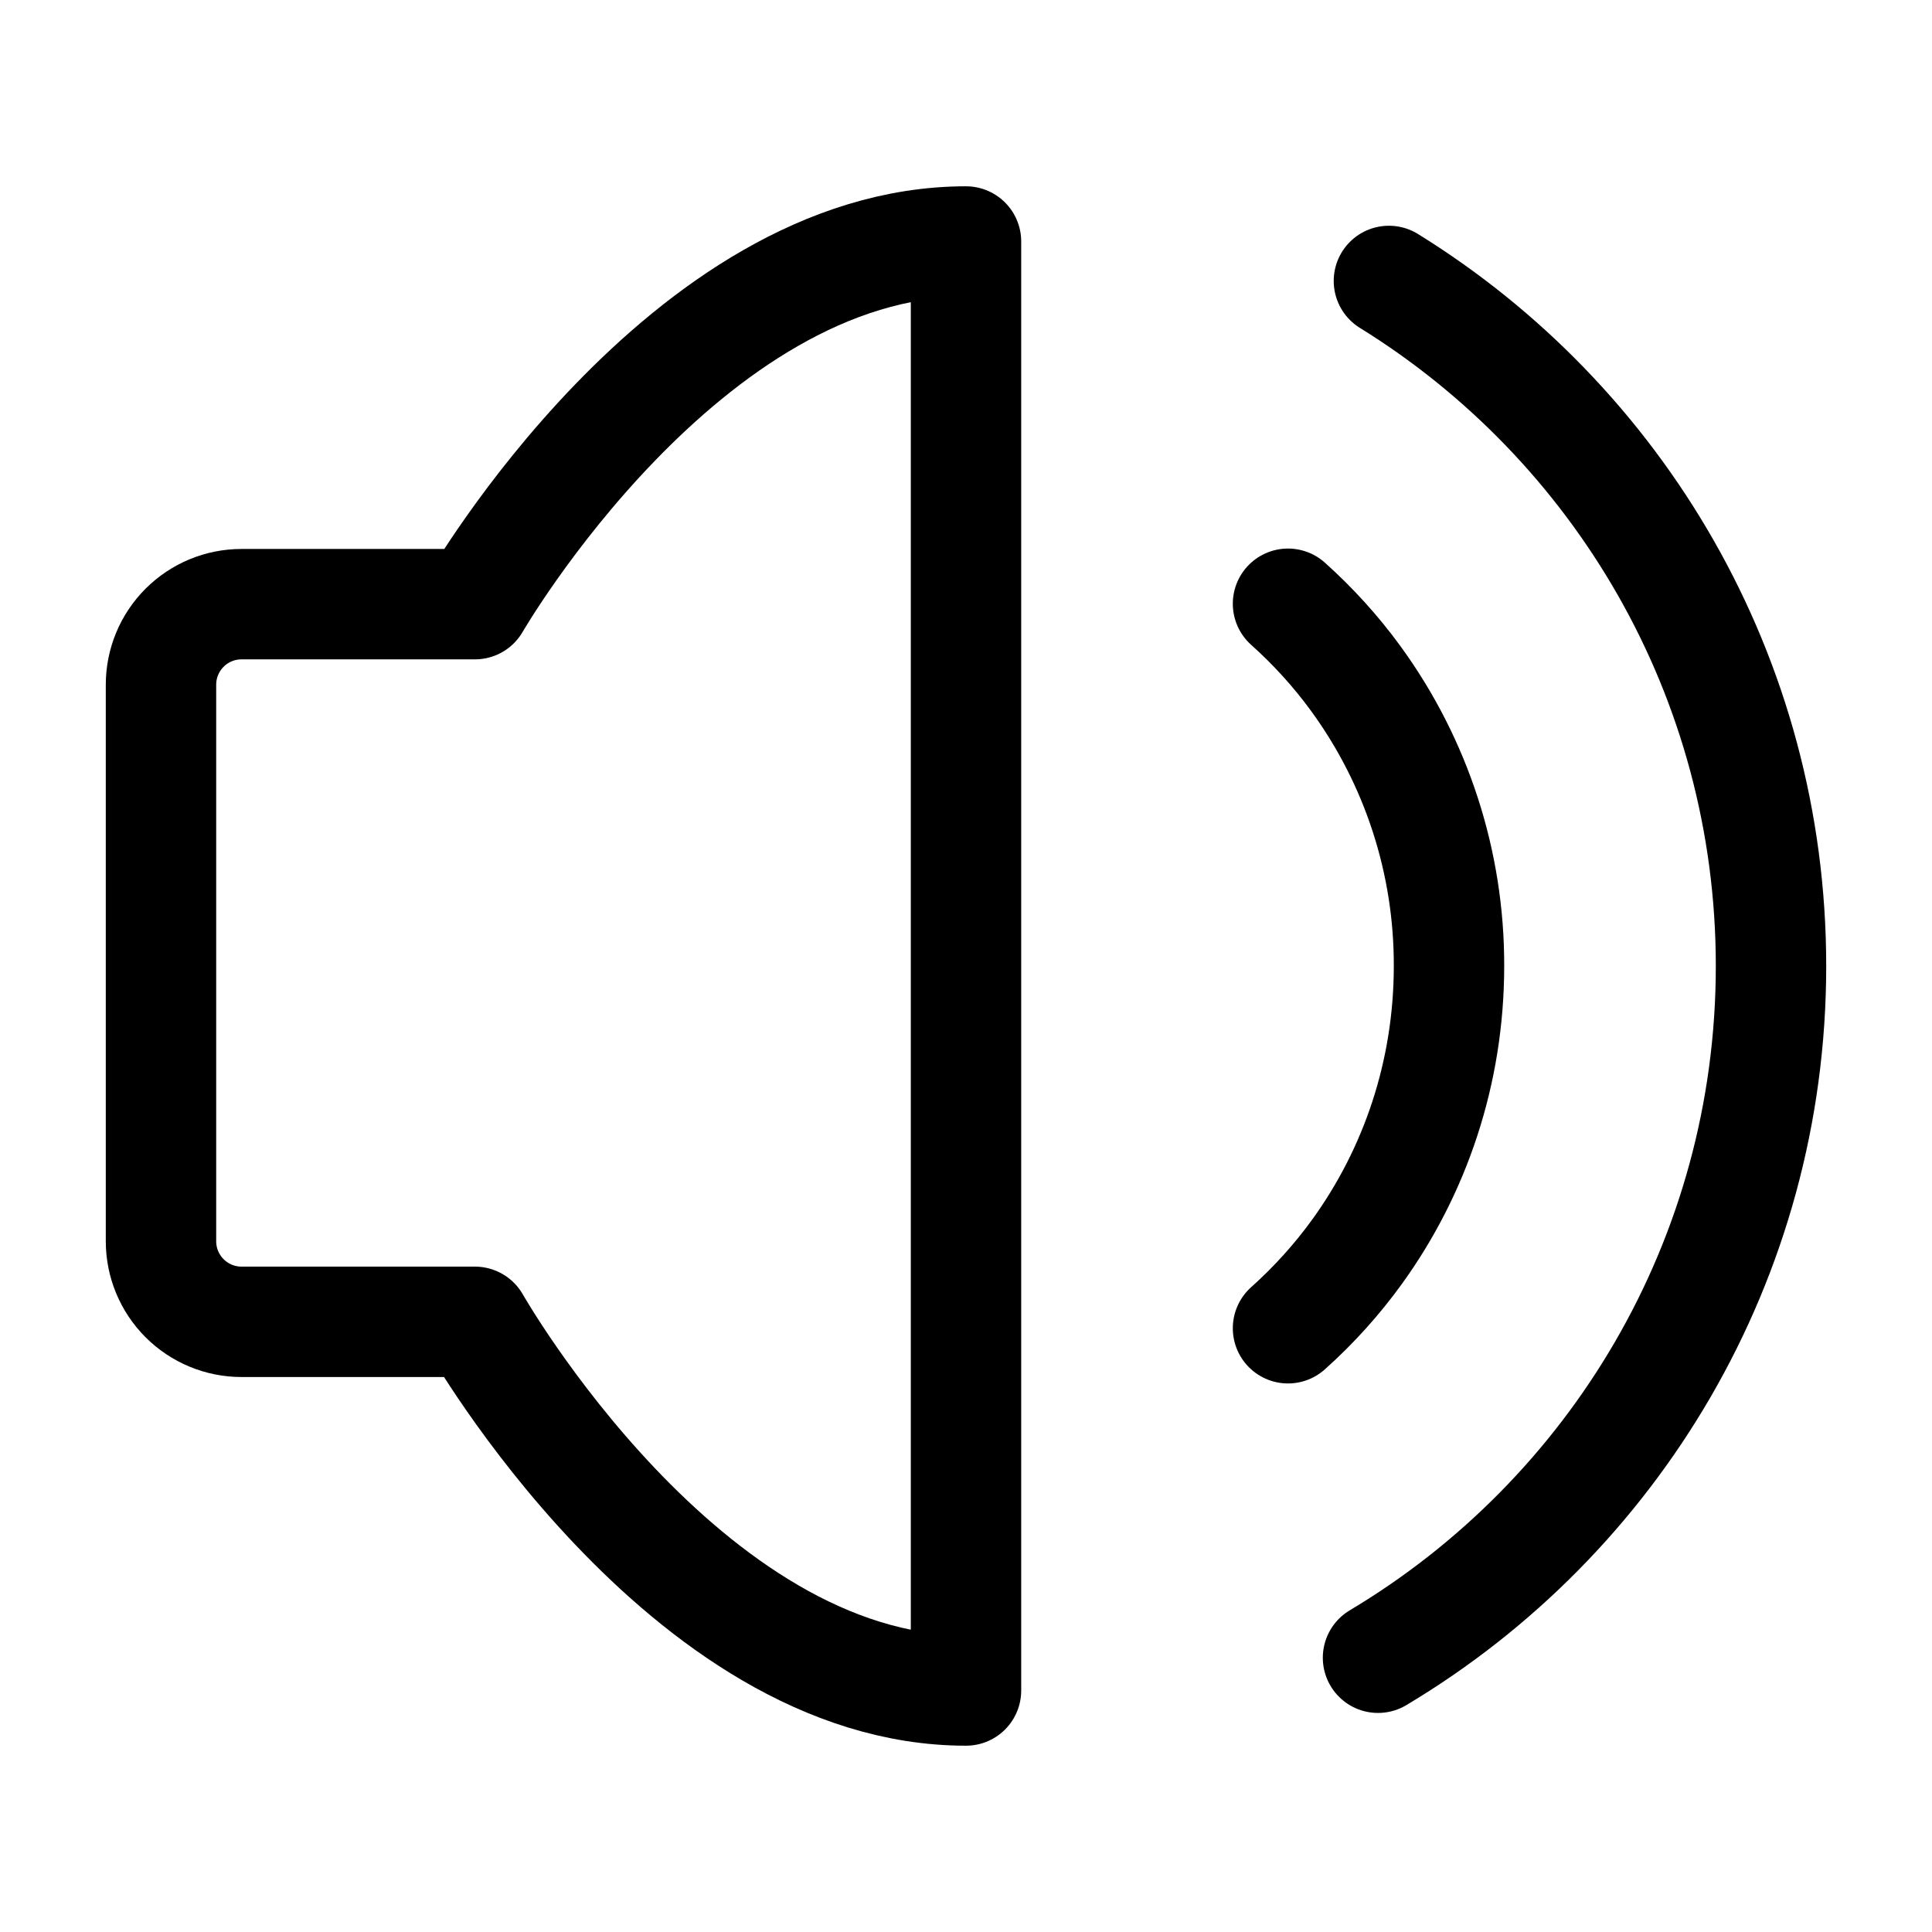
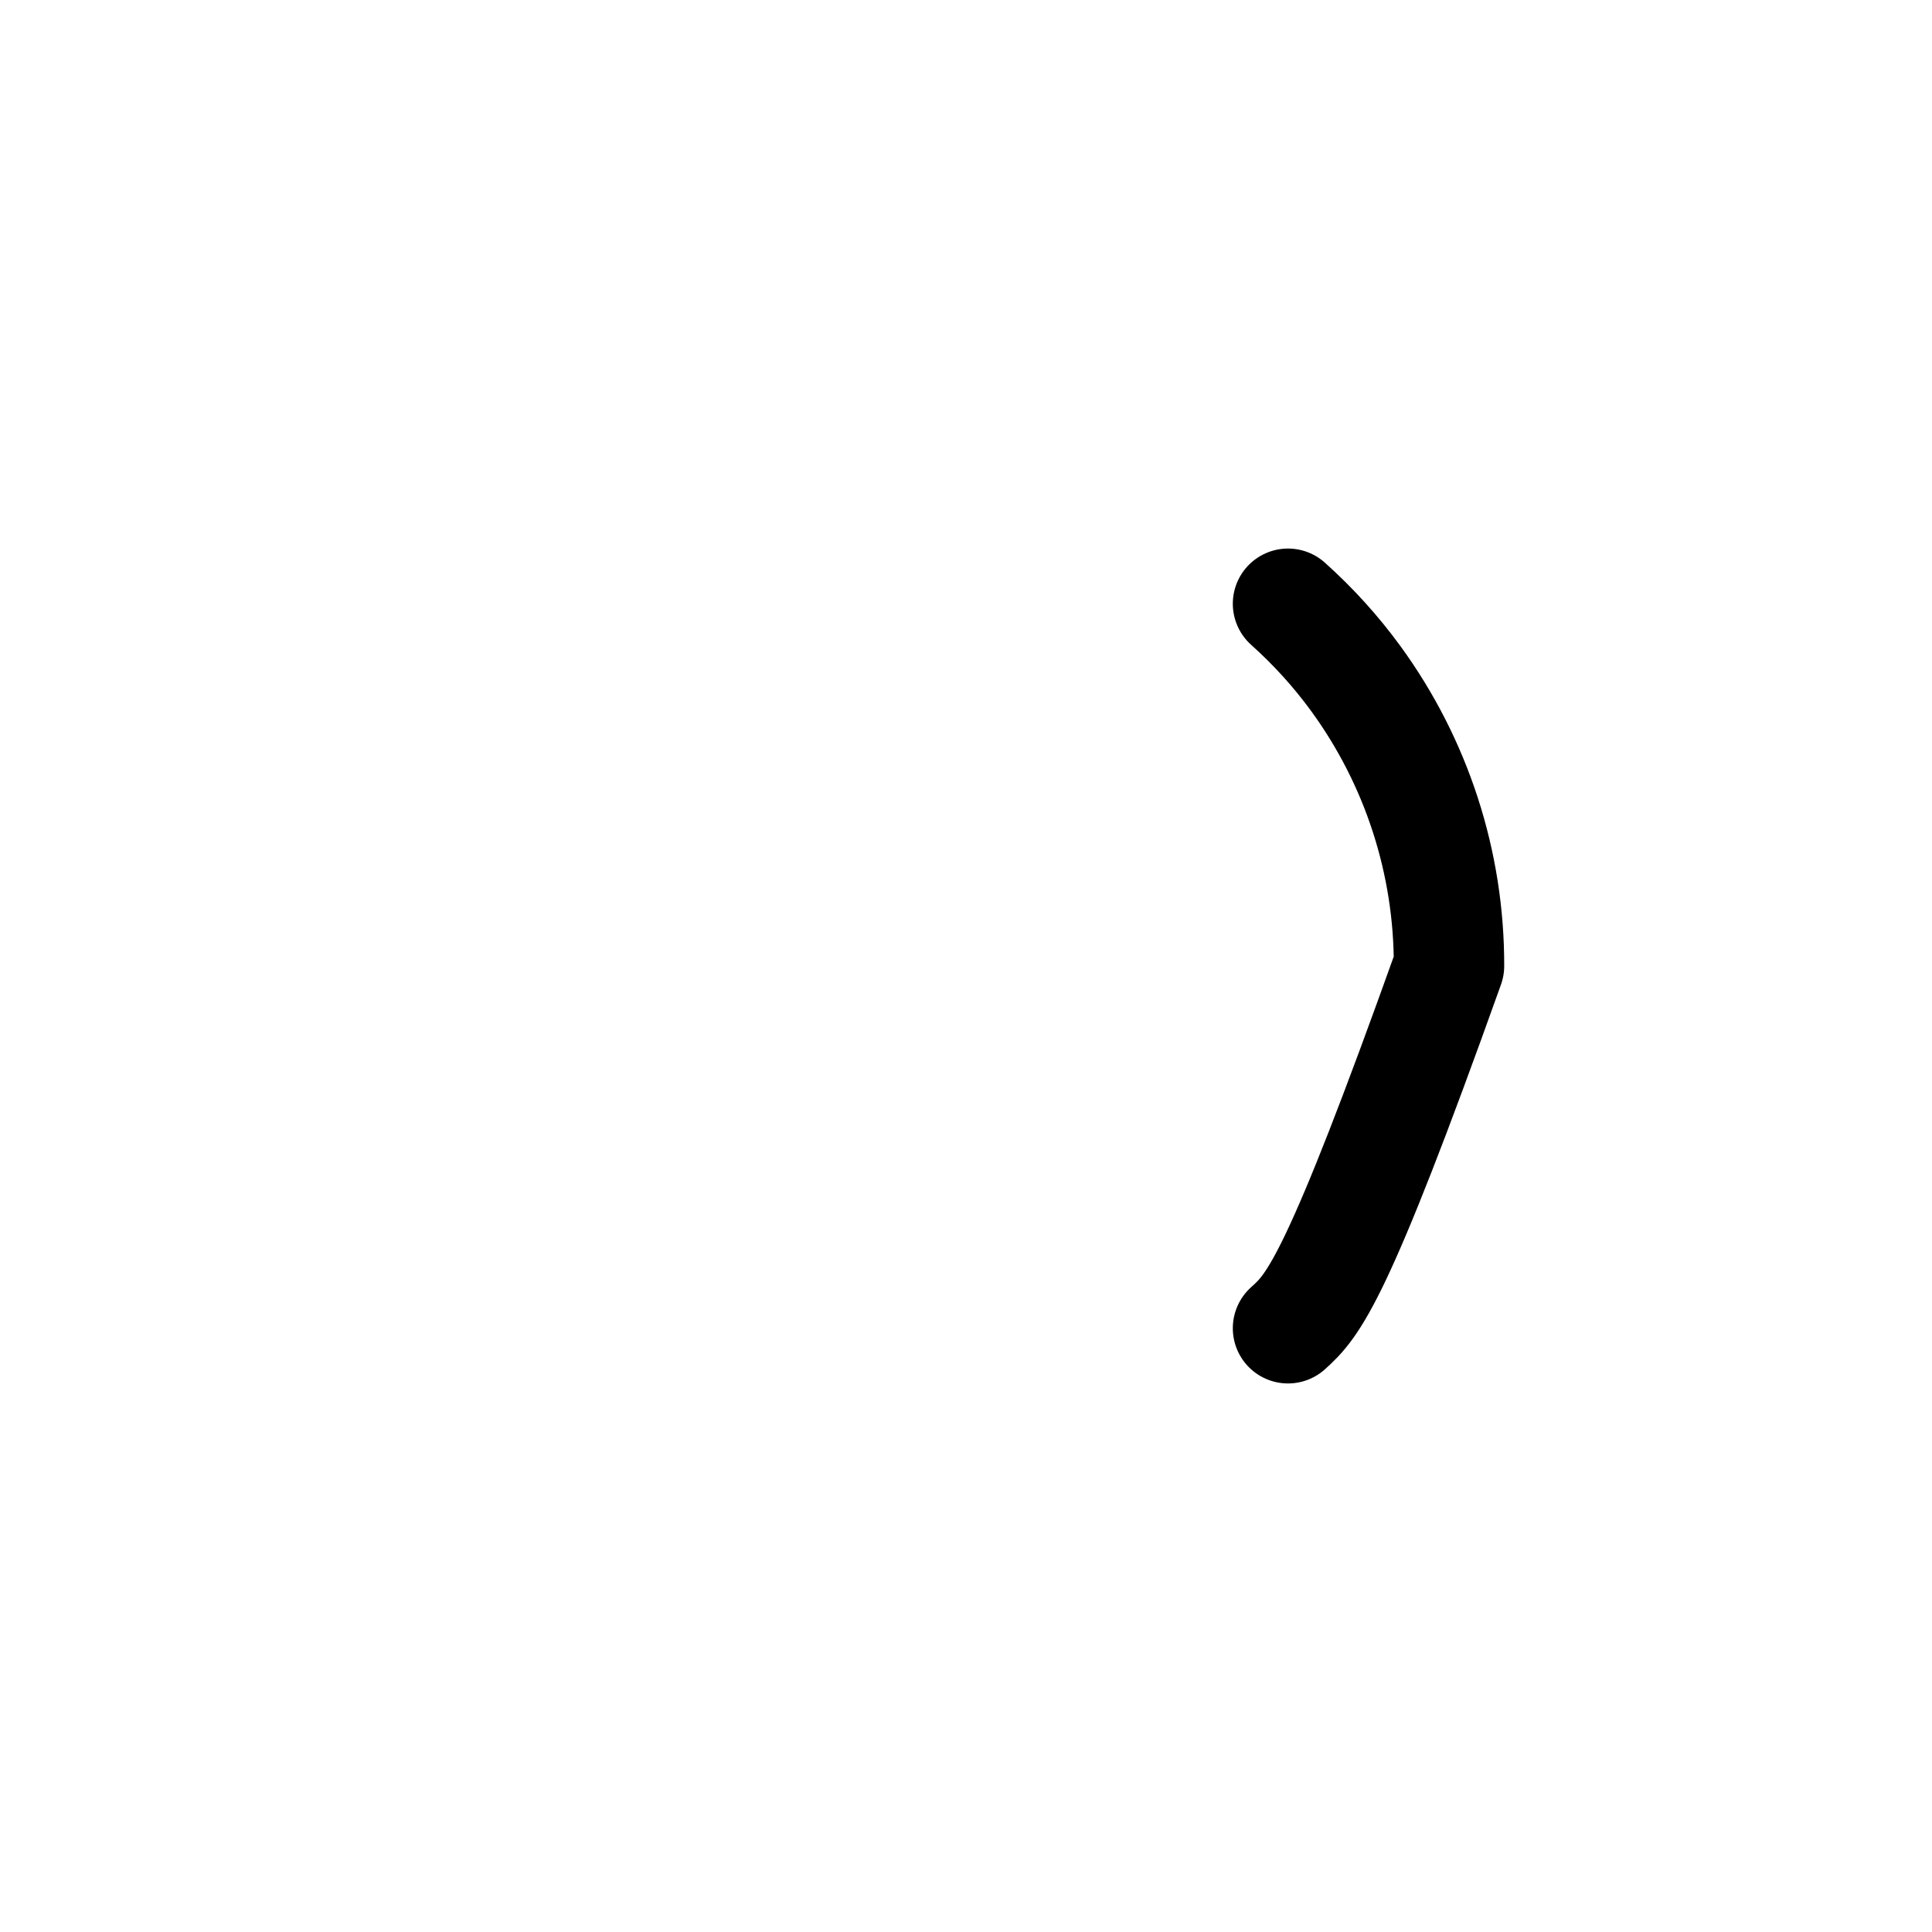
<svg xmlns="http://www.w3.org/2000/svg" width="70" height="70" viewBox="0 0 70 70" fill="none">
-   <path d="M35 8.75V61.25C24.792 61.25 17.207 47.892 17.207 47.892H8.75C7.976 47.892 7.235 47.584 6.688 47.037C6.141 46.49 5.833 45.748 5.833 44.975V24.806C5.833 24.033 6.141 23.291 6.688 22.744C7.235 22.197 7.976 21.89 8.75 21.89H17.207C17.207 21.89 24.792 8.75 35 8.75Z" stroke="black" stroke-width="4" stroke-linejoin="round" />
-   <path d="M46.667 21.875C47.578 22.69 48.402 23.598 49.123 24.586C51.327 27.61 52.51 31.258 52.5 35C52.5 38.87 51.266 42.448 49.178 45.34C48.444 46.356 47.602 47.29 46.667 48.125" stroke="black" stroke-width="4" stroke-linecap="round" stroke-linejoin="round" />
-   <path d="M49.928 60.063C58.456 54.973 64.167 45.653 64.167 35C64.167 24.512 58.631 15.318 50.323 10.179" stroke="black" stroke-width="4" stroke-linecap="round" />
+   <path d="M46.667 21.875C47.578 22.69 48.402 23.598 49.123 24.586C51.327 27.61 52.51 31.258 52.5 35C48.444 46.356 47.602 47.29 46.667 48.125" stroke="black" stroke-width="4" stroke-linecap="round" stroke-linejoin="round" />
</svg>